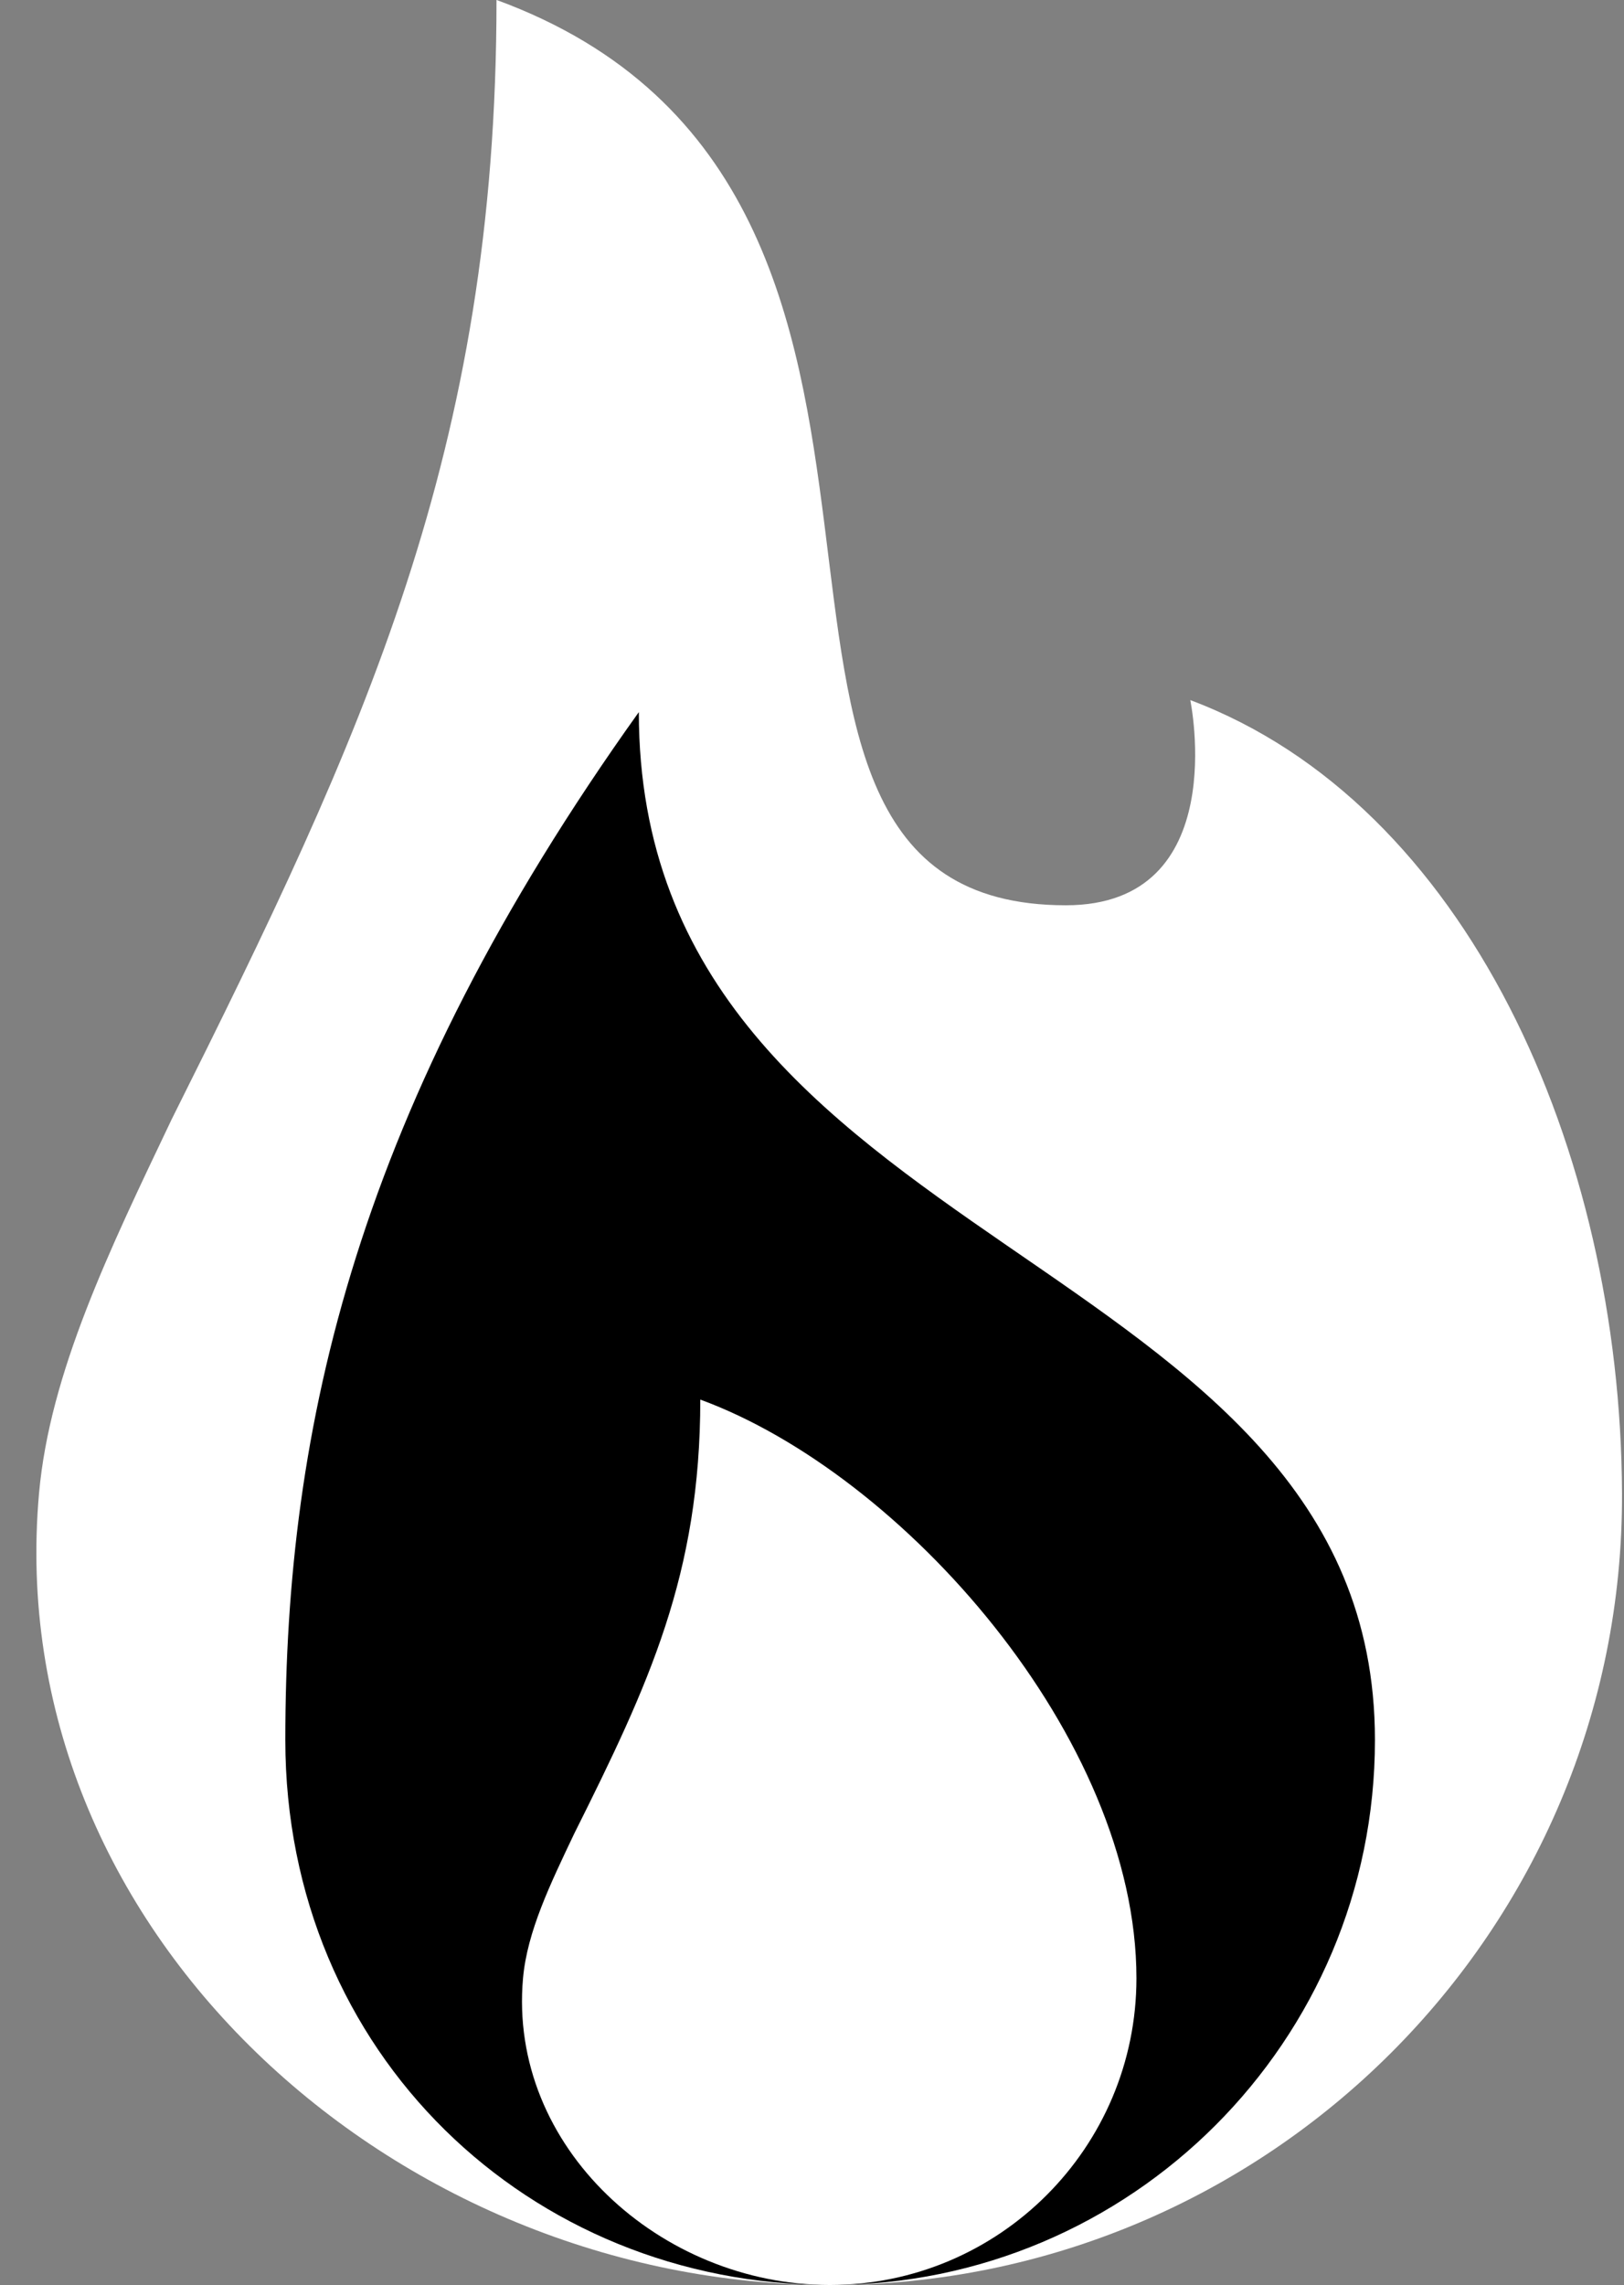
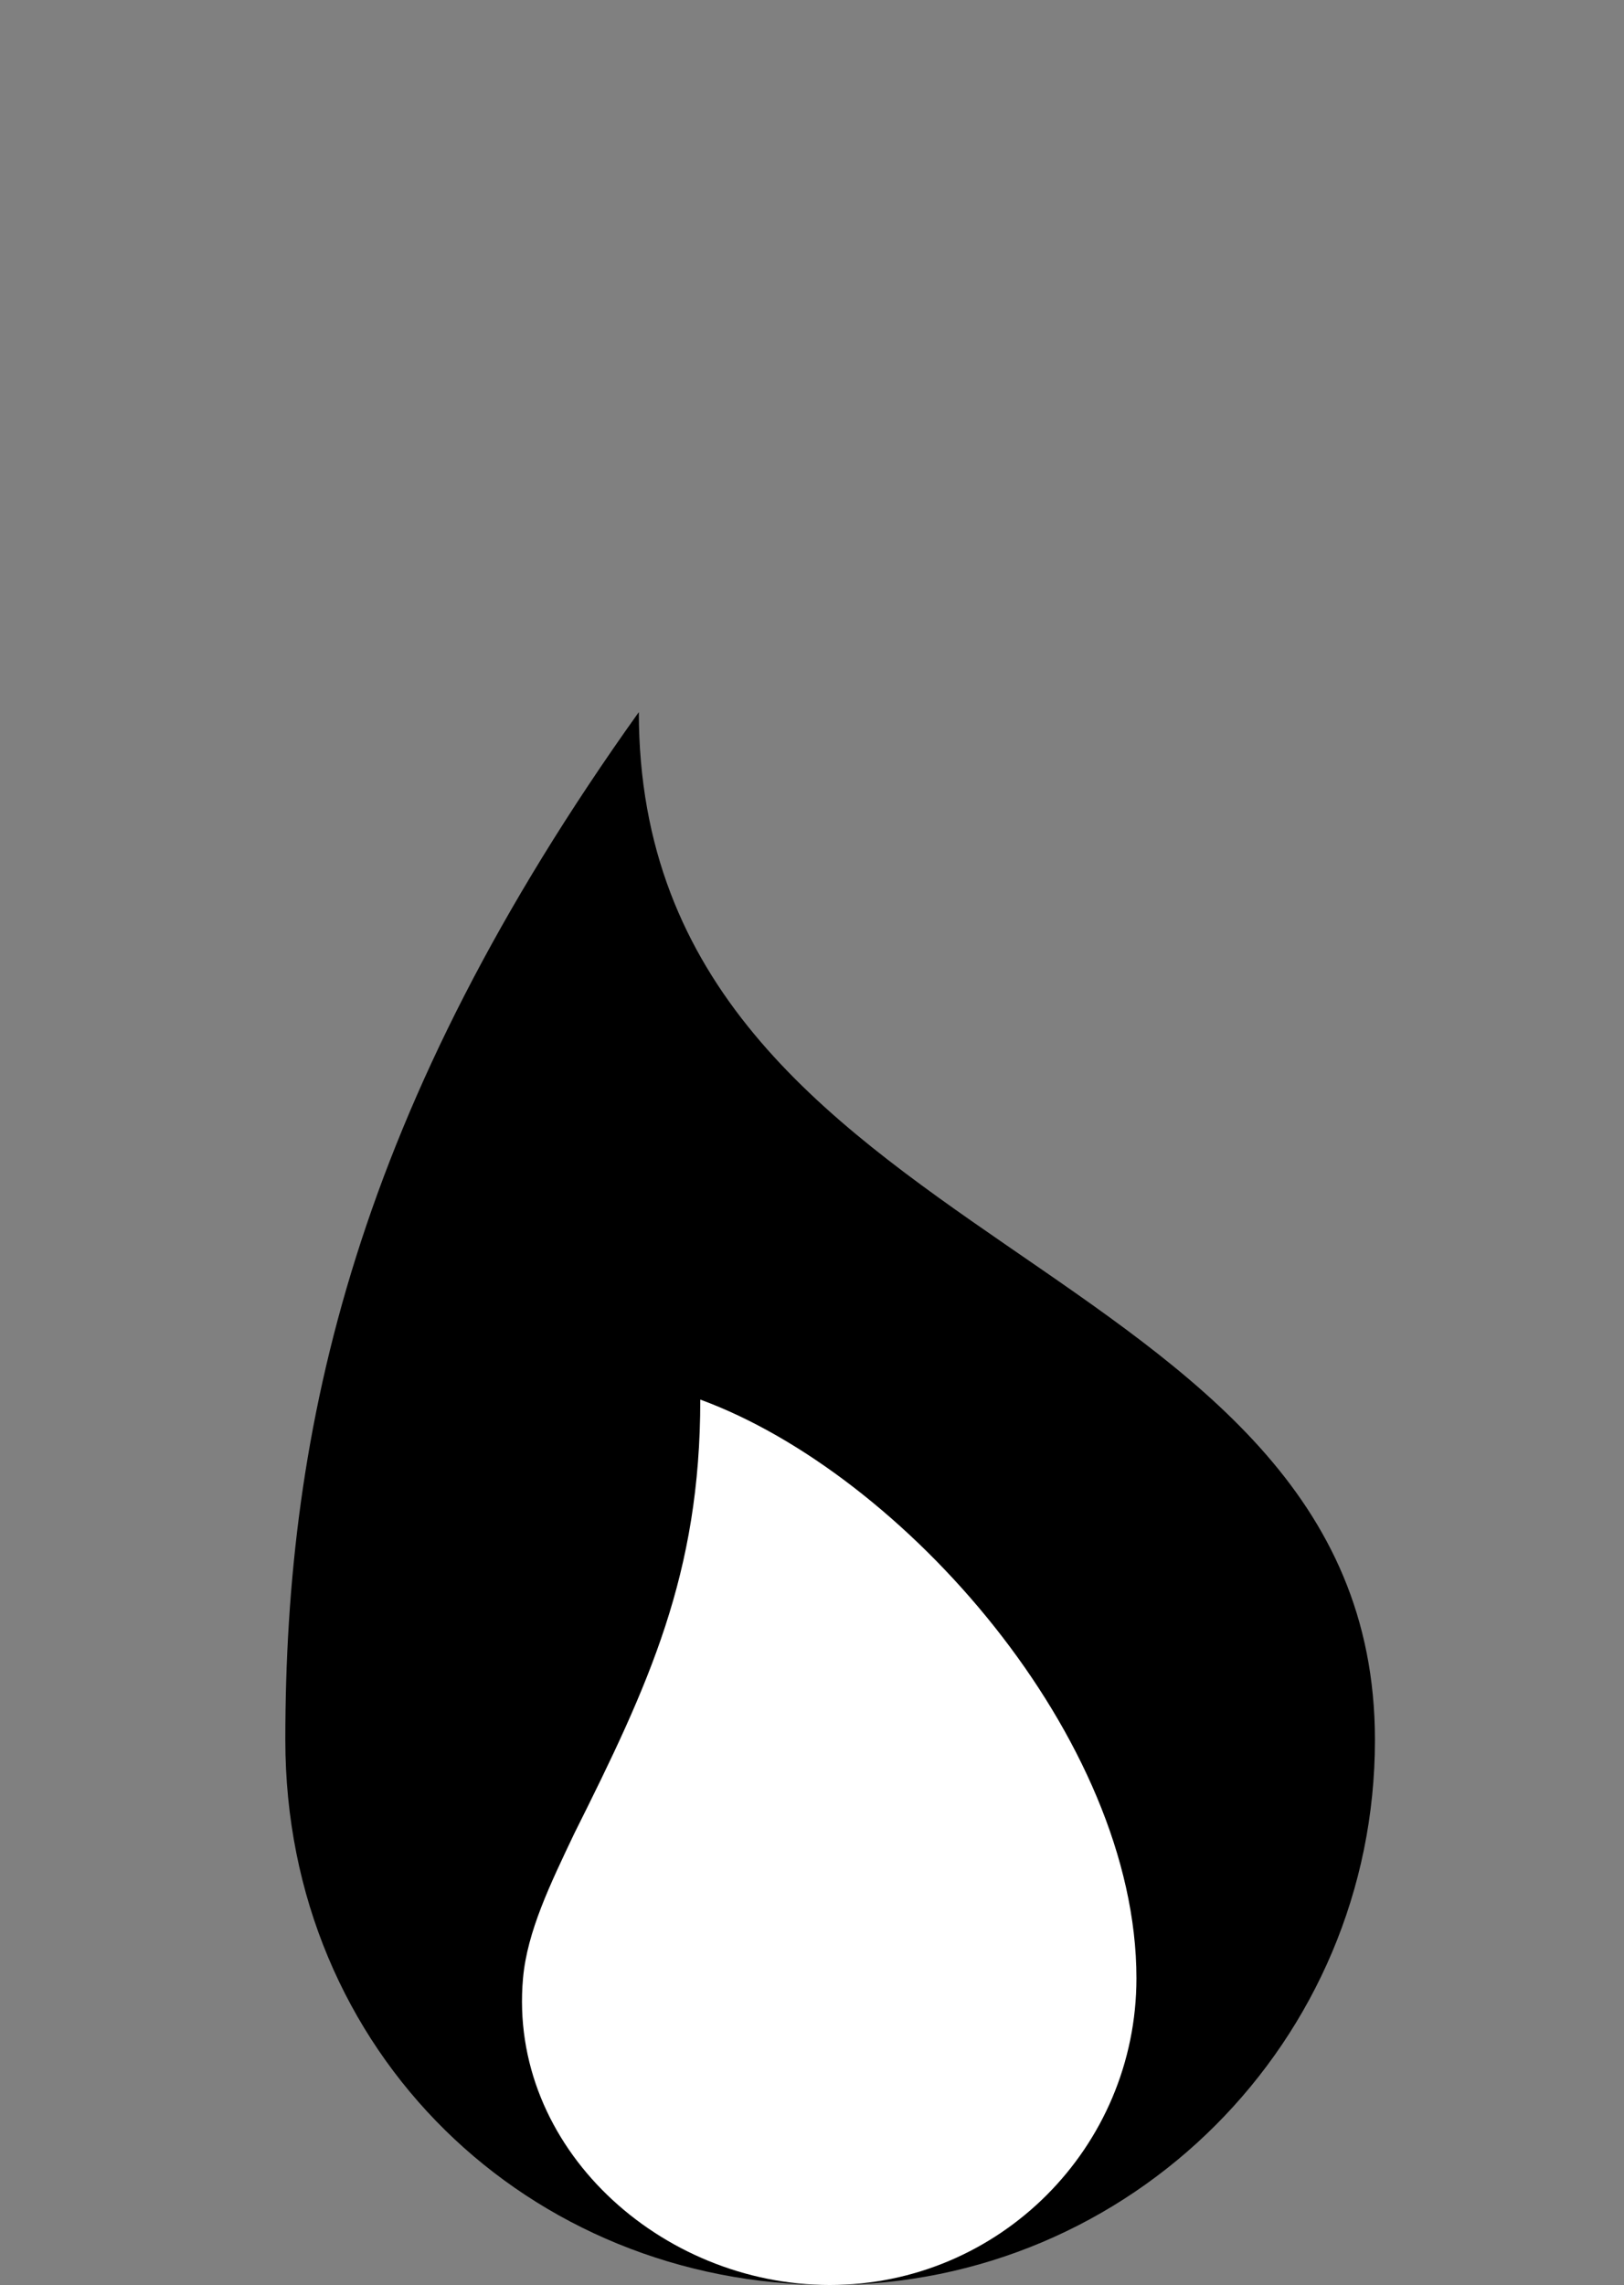
<svg xmlns="http://www.w3.org/2000/svg" fill="#000000" height="311.8" preserveAspectRatio="xMidYMid meet" version="1.1" viewBox="99.4 56.7 221.7 311.8" width="221.7" zoomAndPan="magnify">
  <rect x="99.4" y="56.7" width="221.7" height="311.8" fill="#808080" stroke="none" />
  <g id="surface1">
    <g id="change1_1">
-       <path d="m261.89 152.23s5.83 28-16.98 28c-55.86 0-6.11-97.273-77.73-123.54 0 61.59-18.11 100.27-44.37 152.8-8.49 17.82-16.61 34.54-18.08 50.97-5.316 59.43 48.38 108.04 108.05 108.04s108.29-48.37 108.05-108.04c-0.19-46.94-21.26-94.09-58.94-108.23" fill="#ffffff" />
-     </g>
+       </g>
    <g id="change2_1">
      <path d="m186.61 153.87c-38.56 53.95-48.26 97.41-48.26 140.26 0 42.74 33.3 74.37 74.38 74.37 41.07 0 74.37-33.29 74.37-74.37 0-67.5-100.49-65.68-100.49-140.26" fill="#000000" />
    </g>
    <g id="change3_1">
      <path d="m195 247.68c0 23.86-7.02 38.85-17.2 59.21-3.28 6.9-6.43 13.38-7 19.75-2.06 23.03 18.75 41.86 41.87 41.86s41.87-18.74 41.87-41.86c0-32.73-31.79-68.78-59.54-78.96" fill="#ffffff" />
    </g>
  </g>
</svg>